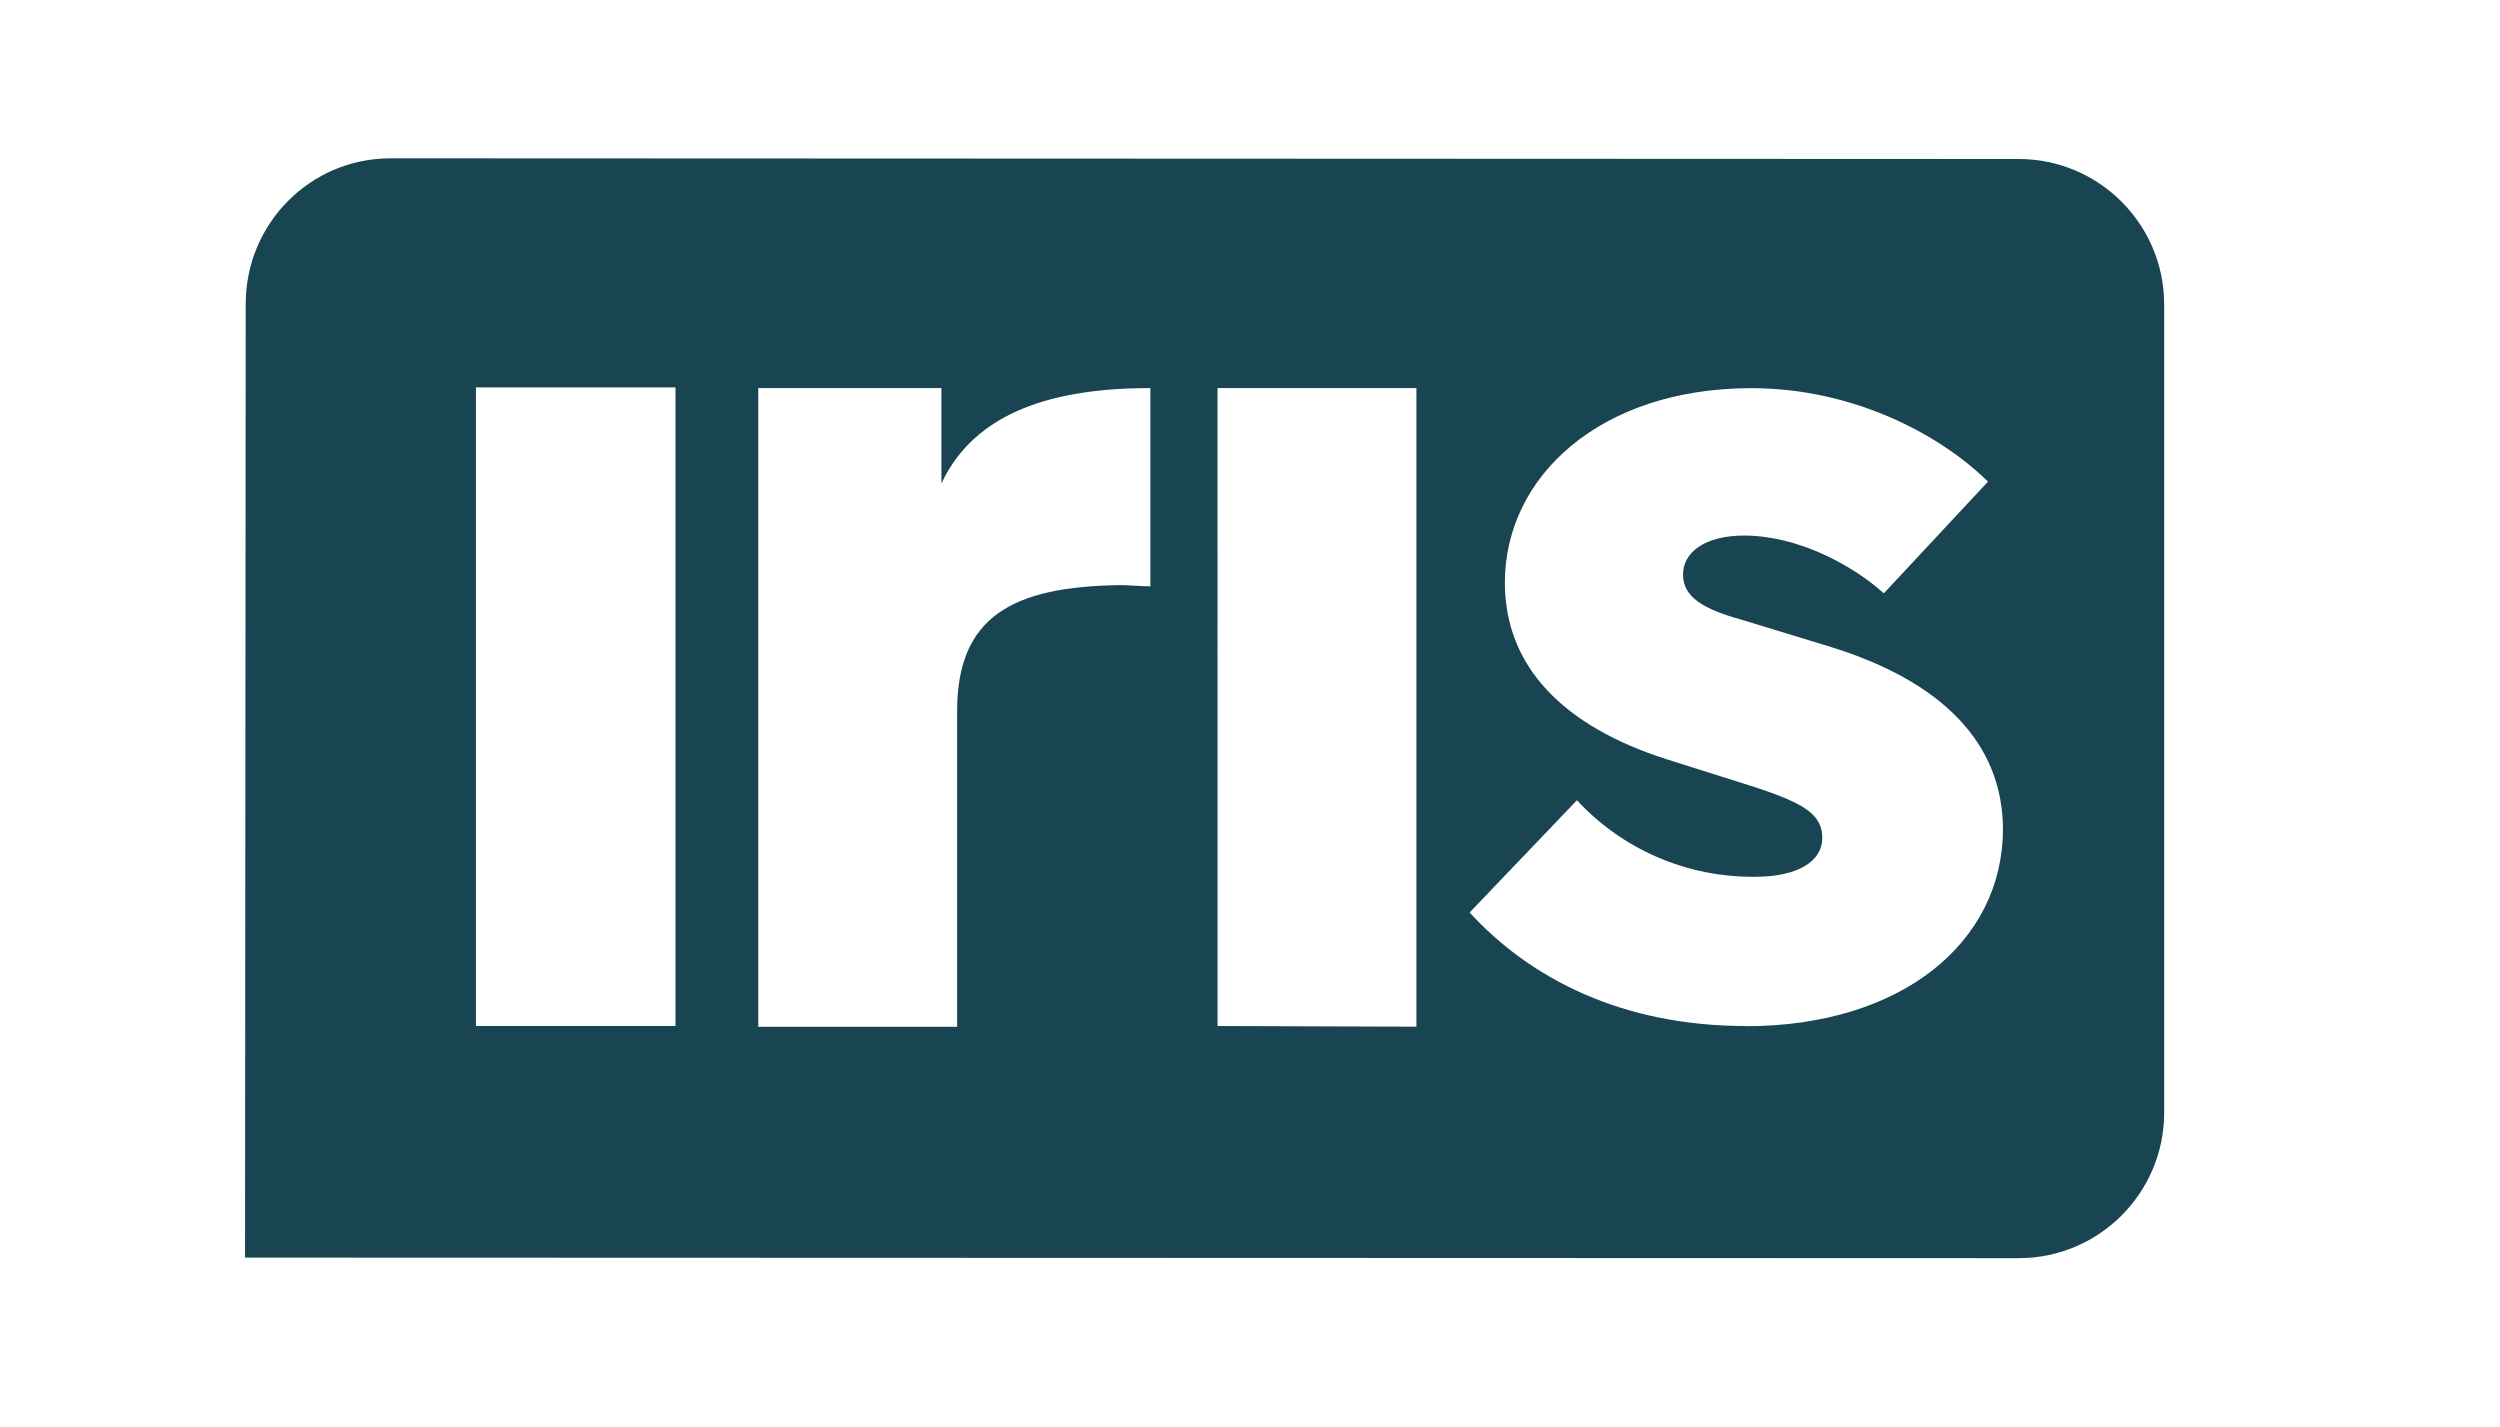
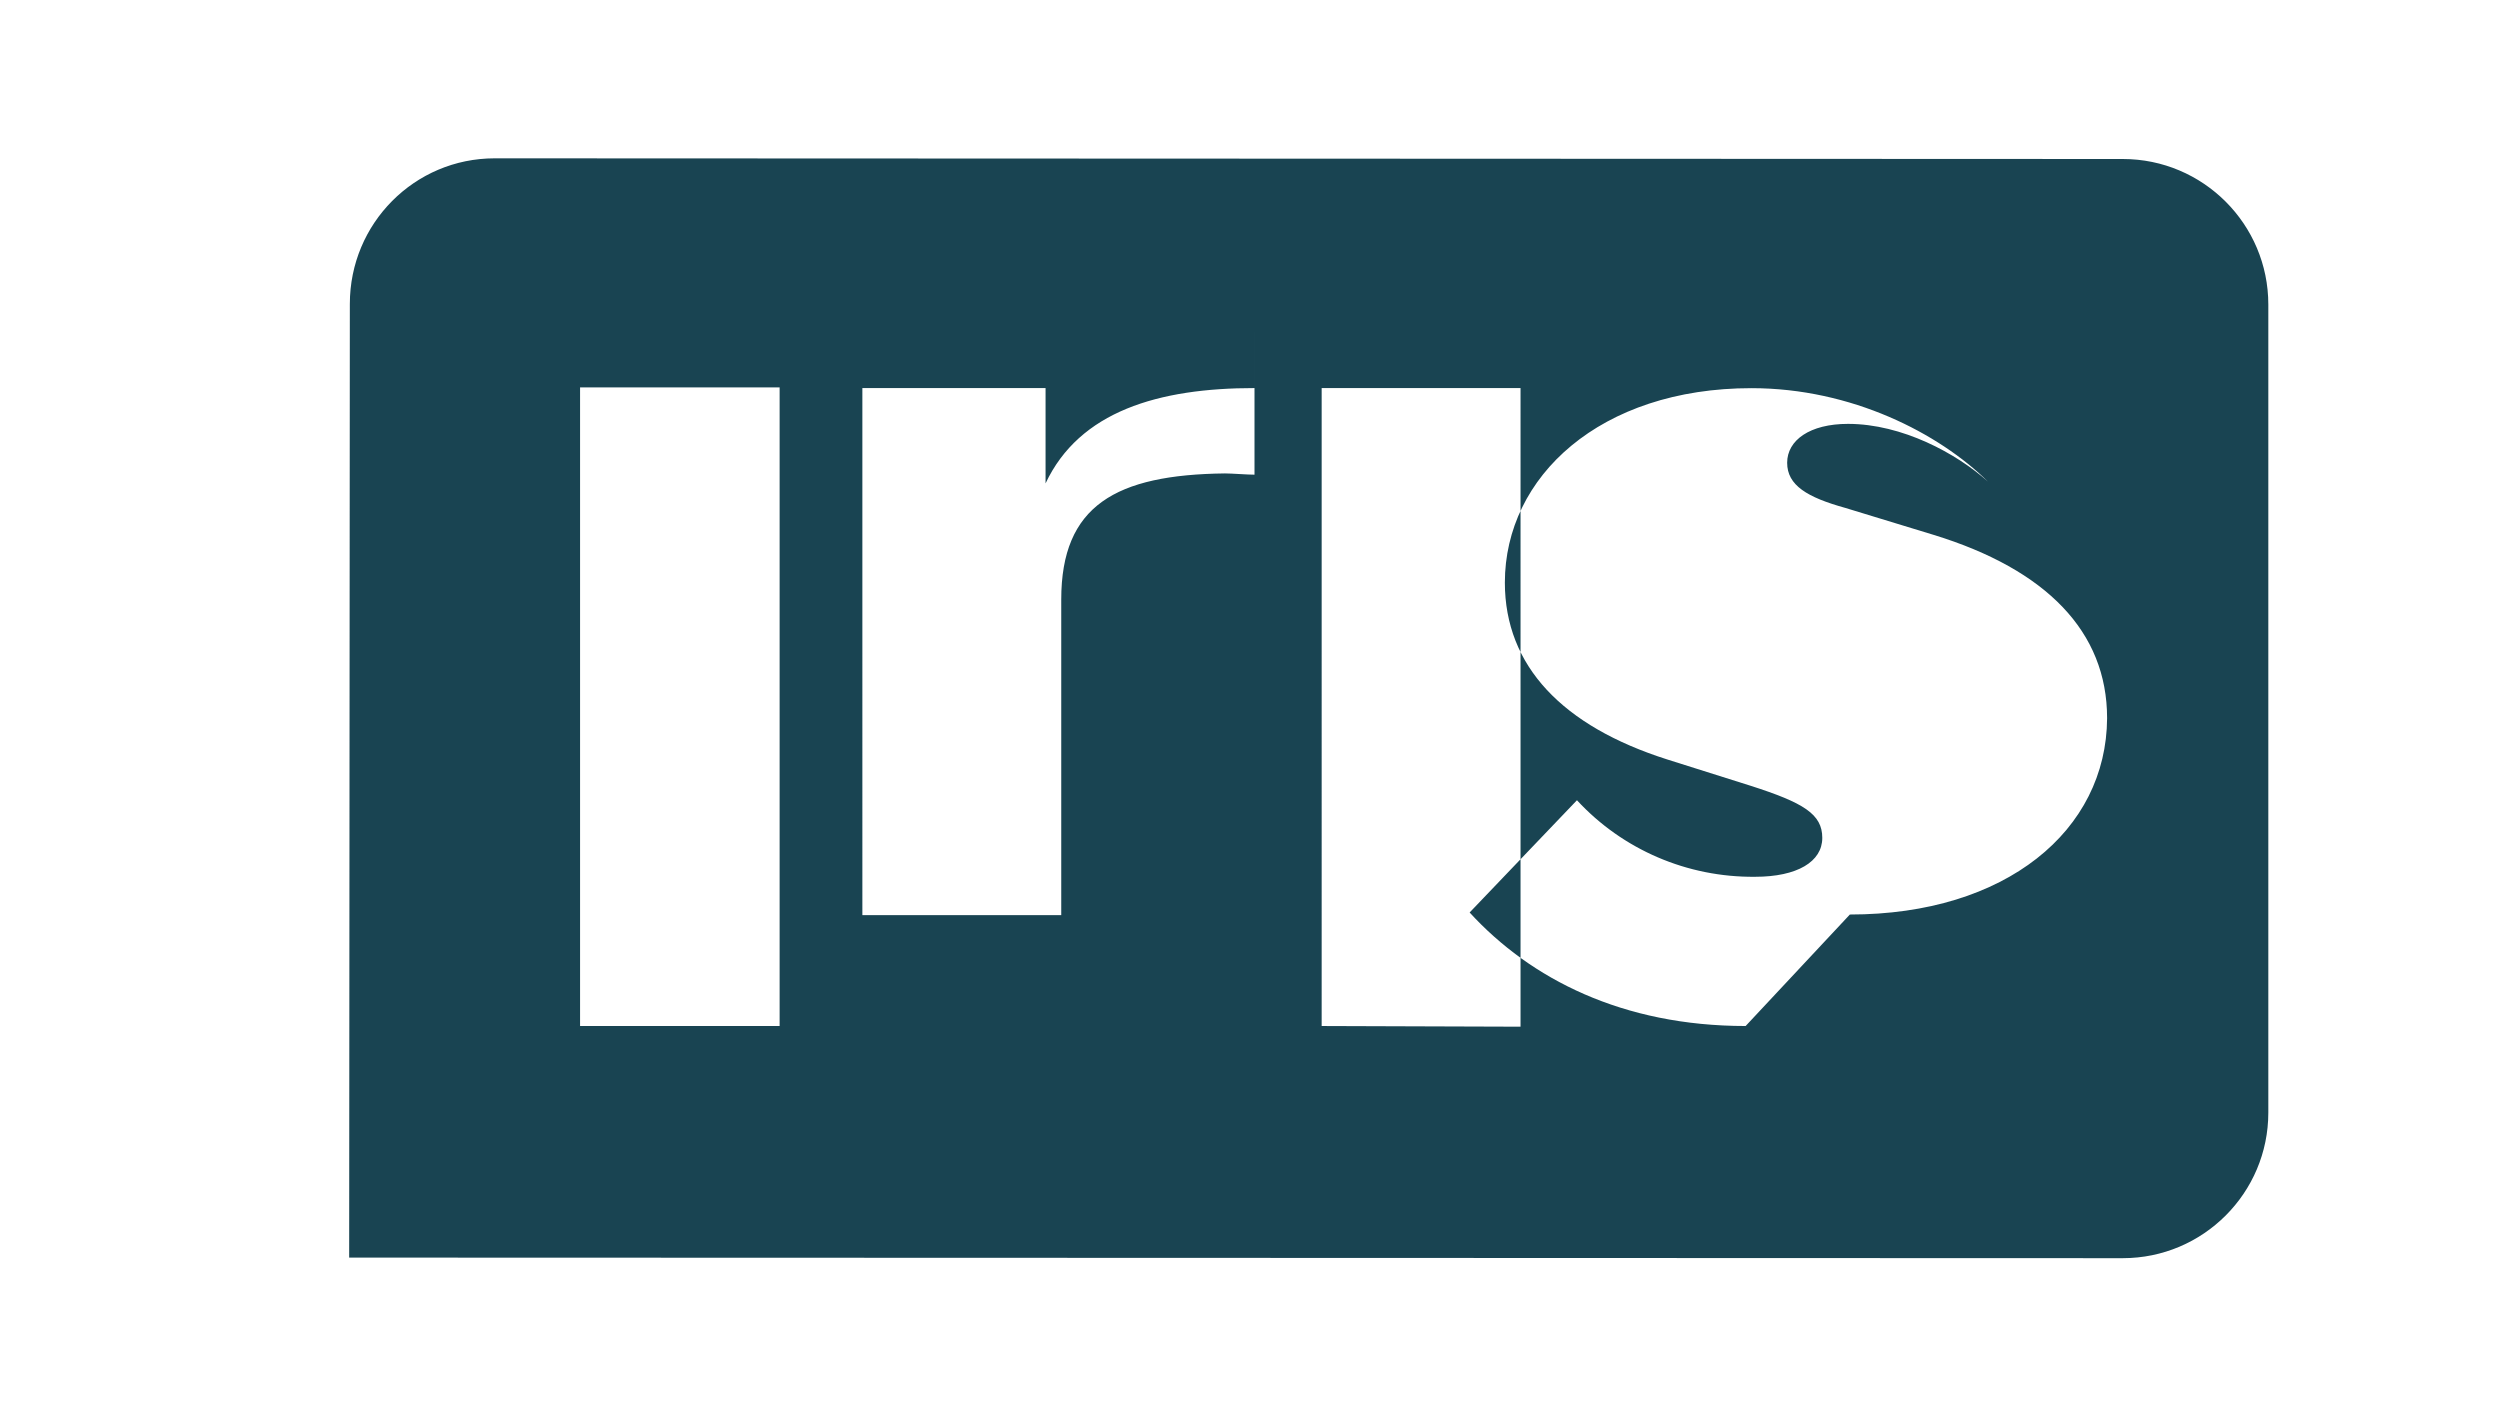
<svg xmlns="http://www.w3.org/2000/svg" id="a" viewBox="0 0 258.33 147.49">
  <defs>
    <style>.d{fill:none;}.e{fill:#194452;}.f{clip-path:url(#c);}.g{clip-path:url(#b);}.h{isolation:isolate;}</style>
    <clipPath id="b">
      <rect class="d" x="287.62" y="71.07" width="612" height="792" />
    </clipPath>
    <clipPath id="c">
-       <rect class="d" x="299.41" y="95.12" width="102.21" height="42" />
-     </clipPath>
+       </clipPath>
  </defs>
  <g class="g">
    <g class="f">
      <g class="h">
        <g />
      </g>
    </g>
  </g>
-   <path class="e" d="M180.38,106.02c-12.71,0-22.23-4.86-28.52-11.73l11.09-11.6c4.73,5.12,11.41,7.98,18.41,7.91,4.35,0,6.94-1.56,6.94-4.02s-1.94-3.63-7.39-5.38l-8.62-2.72c-10.83-3.44-16.79-9.66-16.79-18.28,0-10.95,9.85-20.09,25.48-20.09,10.37,0,19.38,4.67,24.44,9.66l-10.76,11.54c-3.24-2.92-8.88-5.97-14.46-5.97-3.95,0-6.29,1.69-6.29,4.02s2.07,3.57,6.03,4.67l9.14,2.79c11.6,3.57,17.89,9.98,17.89,18.93-.06,11.6-10.44,20.29-26.58,20.29m-54.58,0V40.1h20.55V106.09l-20.55-.07Zm-6.94-65.93v20.48c-.78,0-2.33-.13-3.05-.13-11.28,.13-16.92,3.31-16.92,13.03v32.61h-20.55V40.1h18.93v9.85c3.5-7.45,11.67-9.85,21.59-9.85m-69.69-.07h20.62V106.02h-20.62V40.03Zm-23.79-8.62l-.07,98.54,183.27,.06c8.3,0,15.04-6.74,15.04-15.04V31.47c0-8.3-6.74-15.04-15.04-15.04l-168.23-.07c-8.3,0-14.97,6.74-14.97,15.04" />
+   <path class="e" d="M180.38,106.02c-12.71,0-22.23-4.86-28.52-11.73l11.09-11.6c4.73,5.12,11.41,7.98,18.41,7.91,4.35,0,6.94-1.56,6.94-4.02s-1.94-3.63-7.39-5.38l-8.62-2.72c-10.83-3.44-16.79-9.66-16.79-18.28,0-10.95,9.85-20.09,25.48-20.09,10.37,0,19.38,4.67,24.44,9.66c-3.24-2.92-8.88-5.97-14.46-5.97-3.95,0-6.29,1.69-6.29,4.02s2.07,3.57,6.03,4.67l9.14,2.79c11.6,3.57,17.89,9.98,17.89,18.93-.06,11.6-10.44,20.29-26.58,20.29m-54.58,0V40.1h20.55V106.09l-20.55-.07Zm-6.94-65.93v20.48c-.78,0-2.33-.13-3.05-.13-11.28,.13-16.92,3.31-16.92,13.03v32.61h-20.55V40.1h18.93v9.85c3.5-7.45,11.67-9.85,21.59-9.85m-69.69-.07h20.62V106.02h-20.62V40.03Zm-23.79-8.62l-.07,98.54,183.27,.06c8.3,0,15.04-6.74,15.04-15.04V31.47c0-8.3-6.74-15.04-15.04-15.04l-168.23-.07c-8.3,0-14.97,6.74-14.97,15.04" />
</svg>